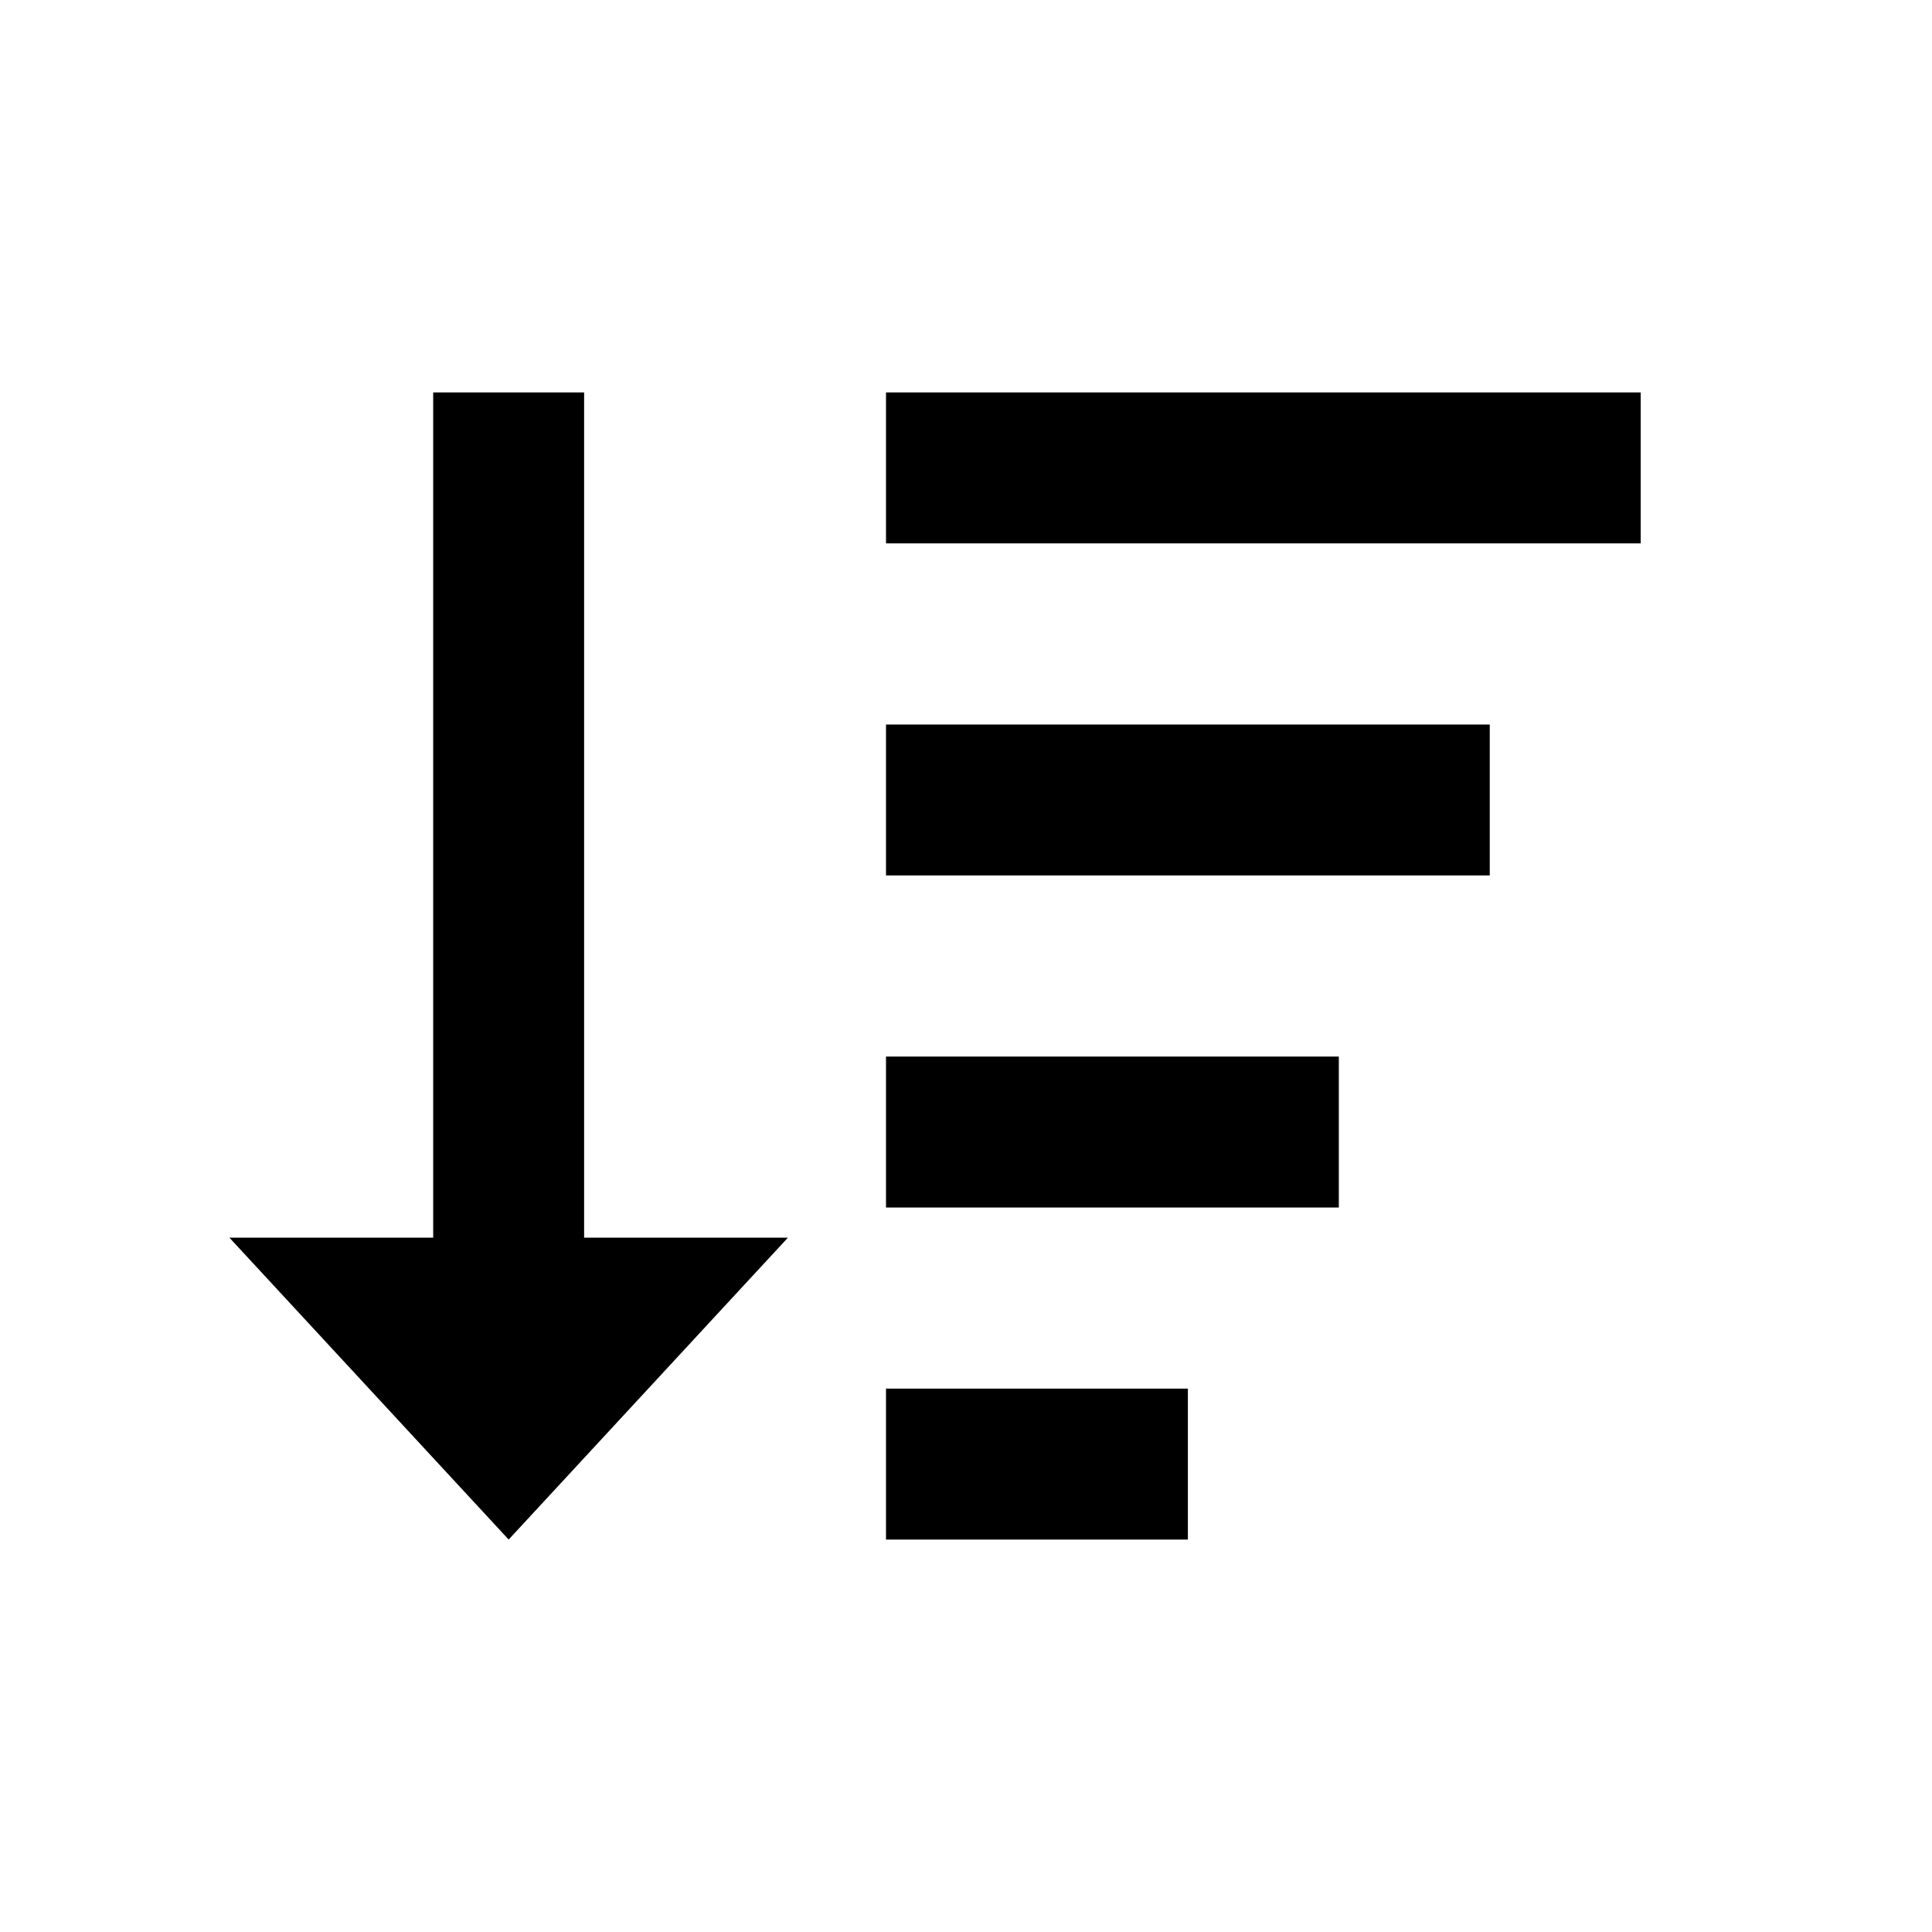
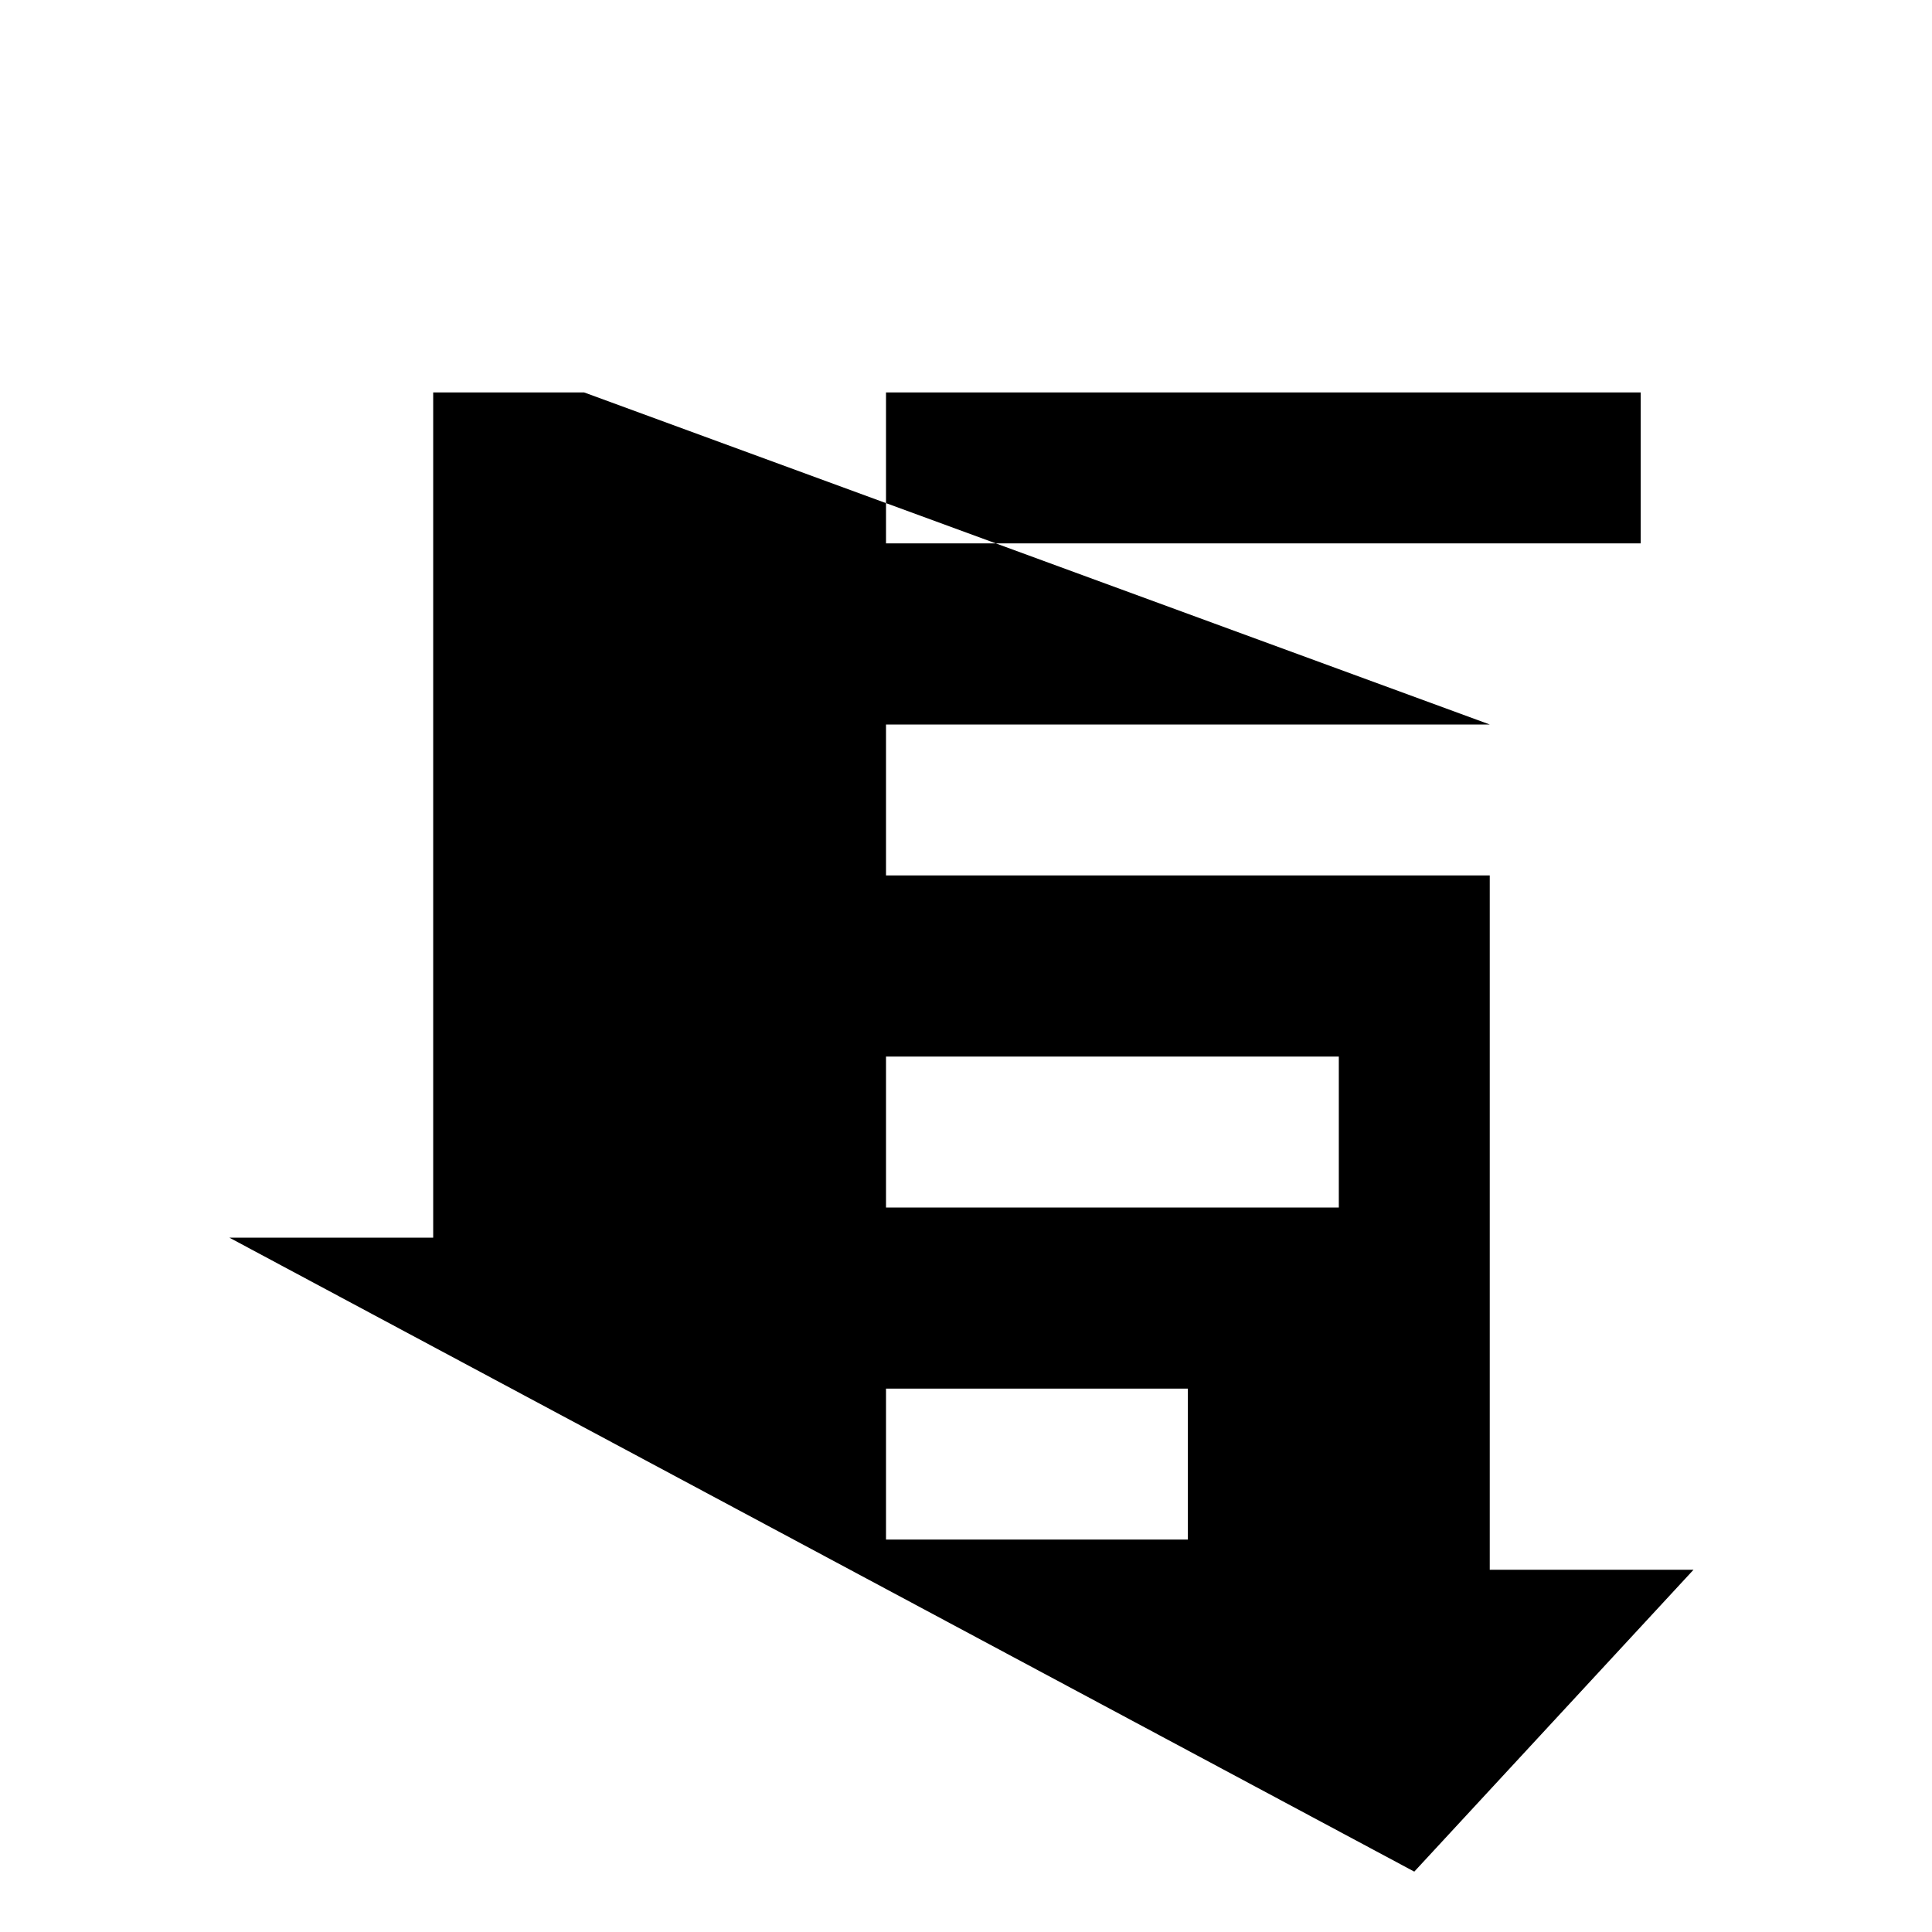
<svg xmlns="http://www.w3.org/2000/svg" version="1.1" id="Layer_1" x="0px" y="0px" width="64px" height="64px" viewBox="0 0 64 64" enable-background="new 0 0 64 64" xml:space="preserve">
-   <path fill-rule="evenodd" clip-rule="evenodd" d="M44.35,40h-15v-5h15V40z M54.35,13v5h-25v-5H54.35z M49.35,24v5h-20v-5H49.35z   M19.35,13v28h6.75l-9.25,10L7.6,41h6.75V13H19.35z M29.35,46h10v5h-10V46z" />
+   <path fill-rule="evenodd" clip-rule="evenodd" d="M44.35,40h-15v-5h15V40z M54.35,13v5h-25v-5H54.35z M49.35,24v5h-20v-5H49.35z   v28h6.75l-9.25,10L7.6,41h6.75V13H19.35z M29.35,46h10v5h-10V46z" />
</svg>